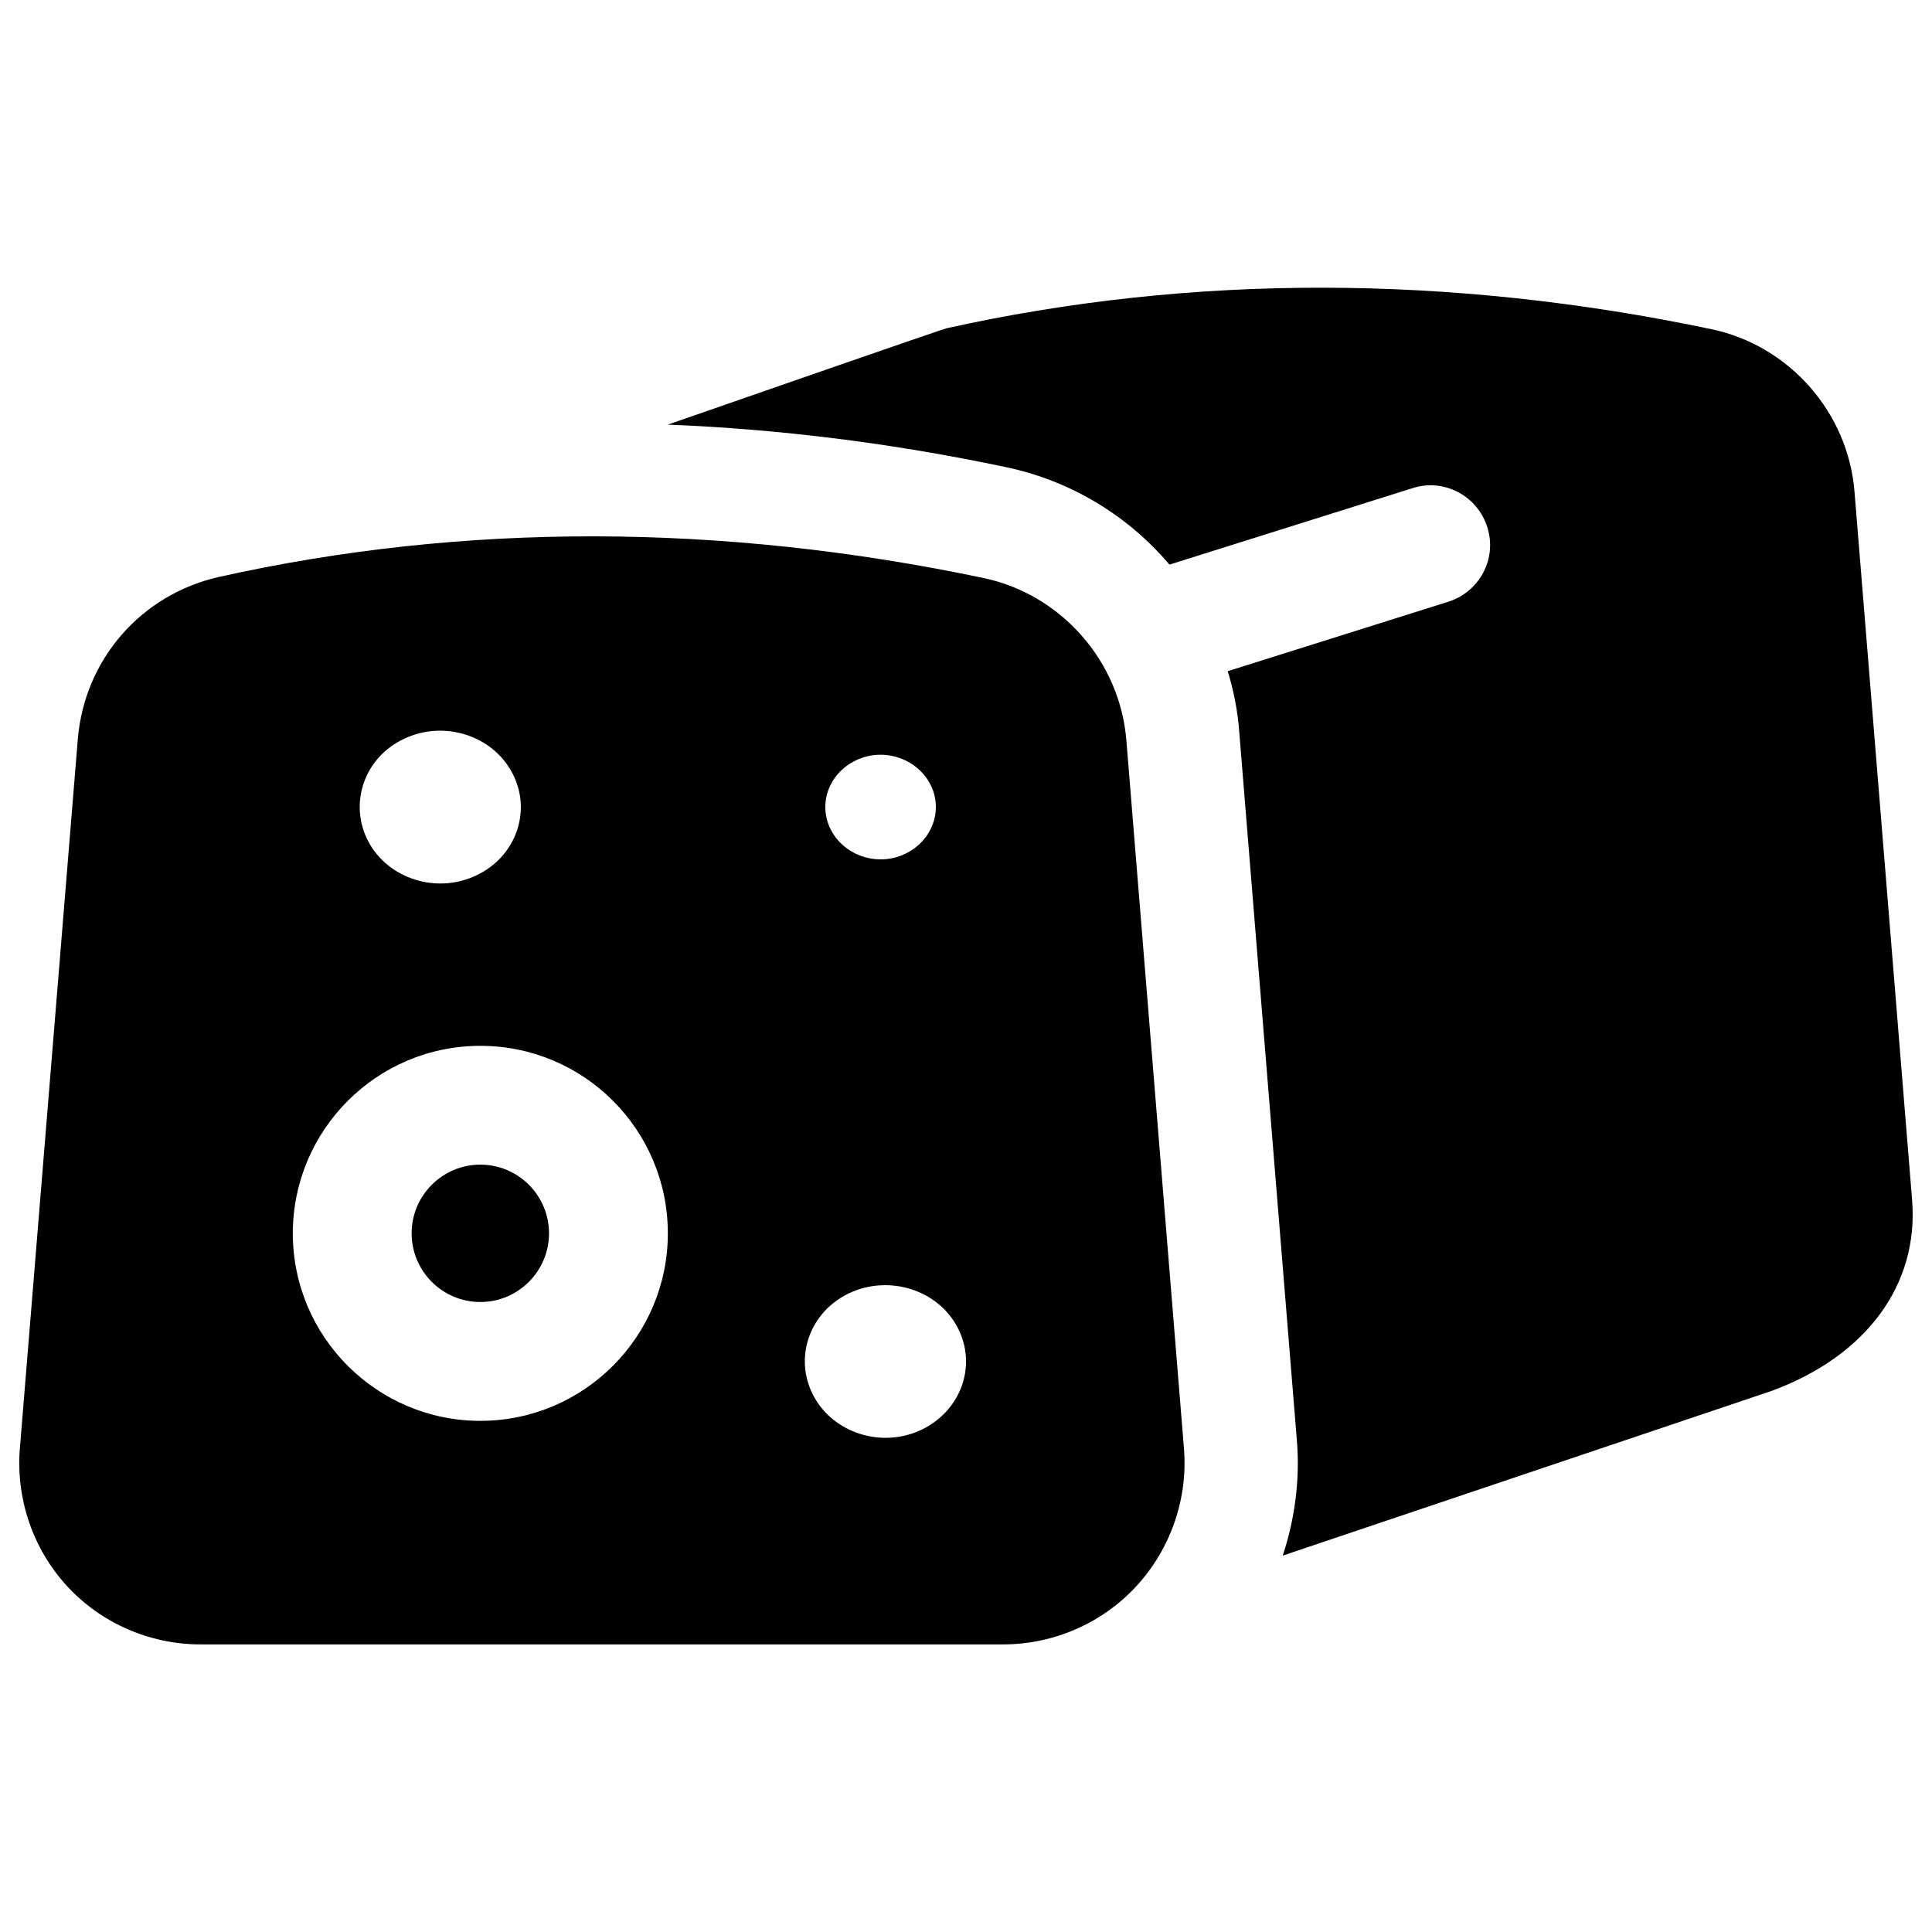
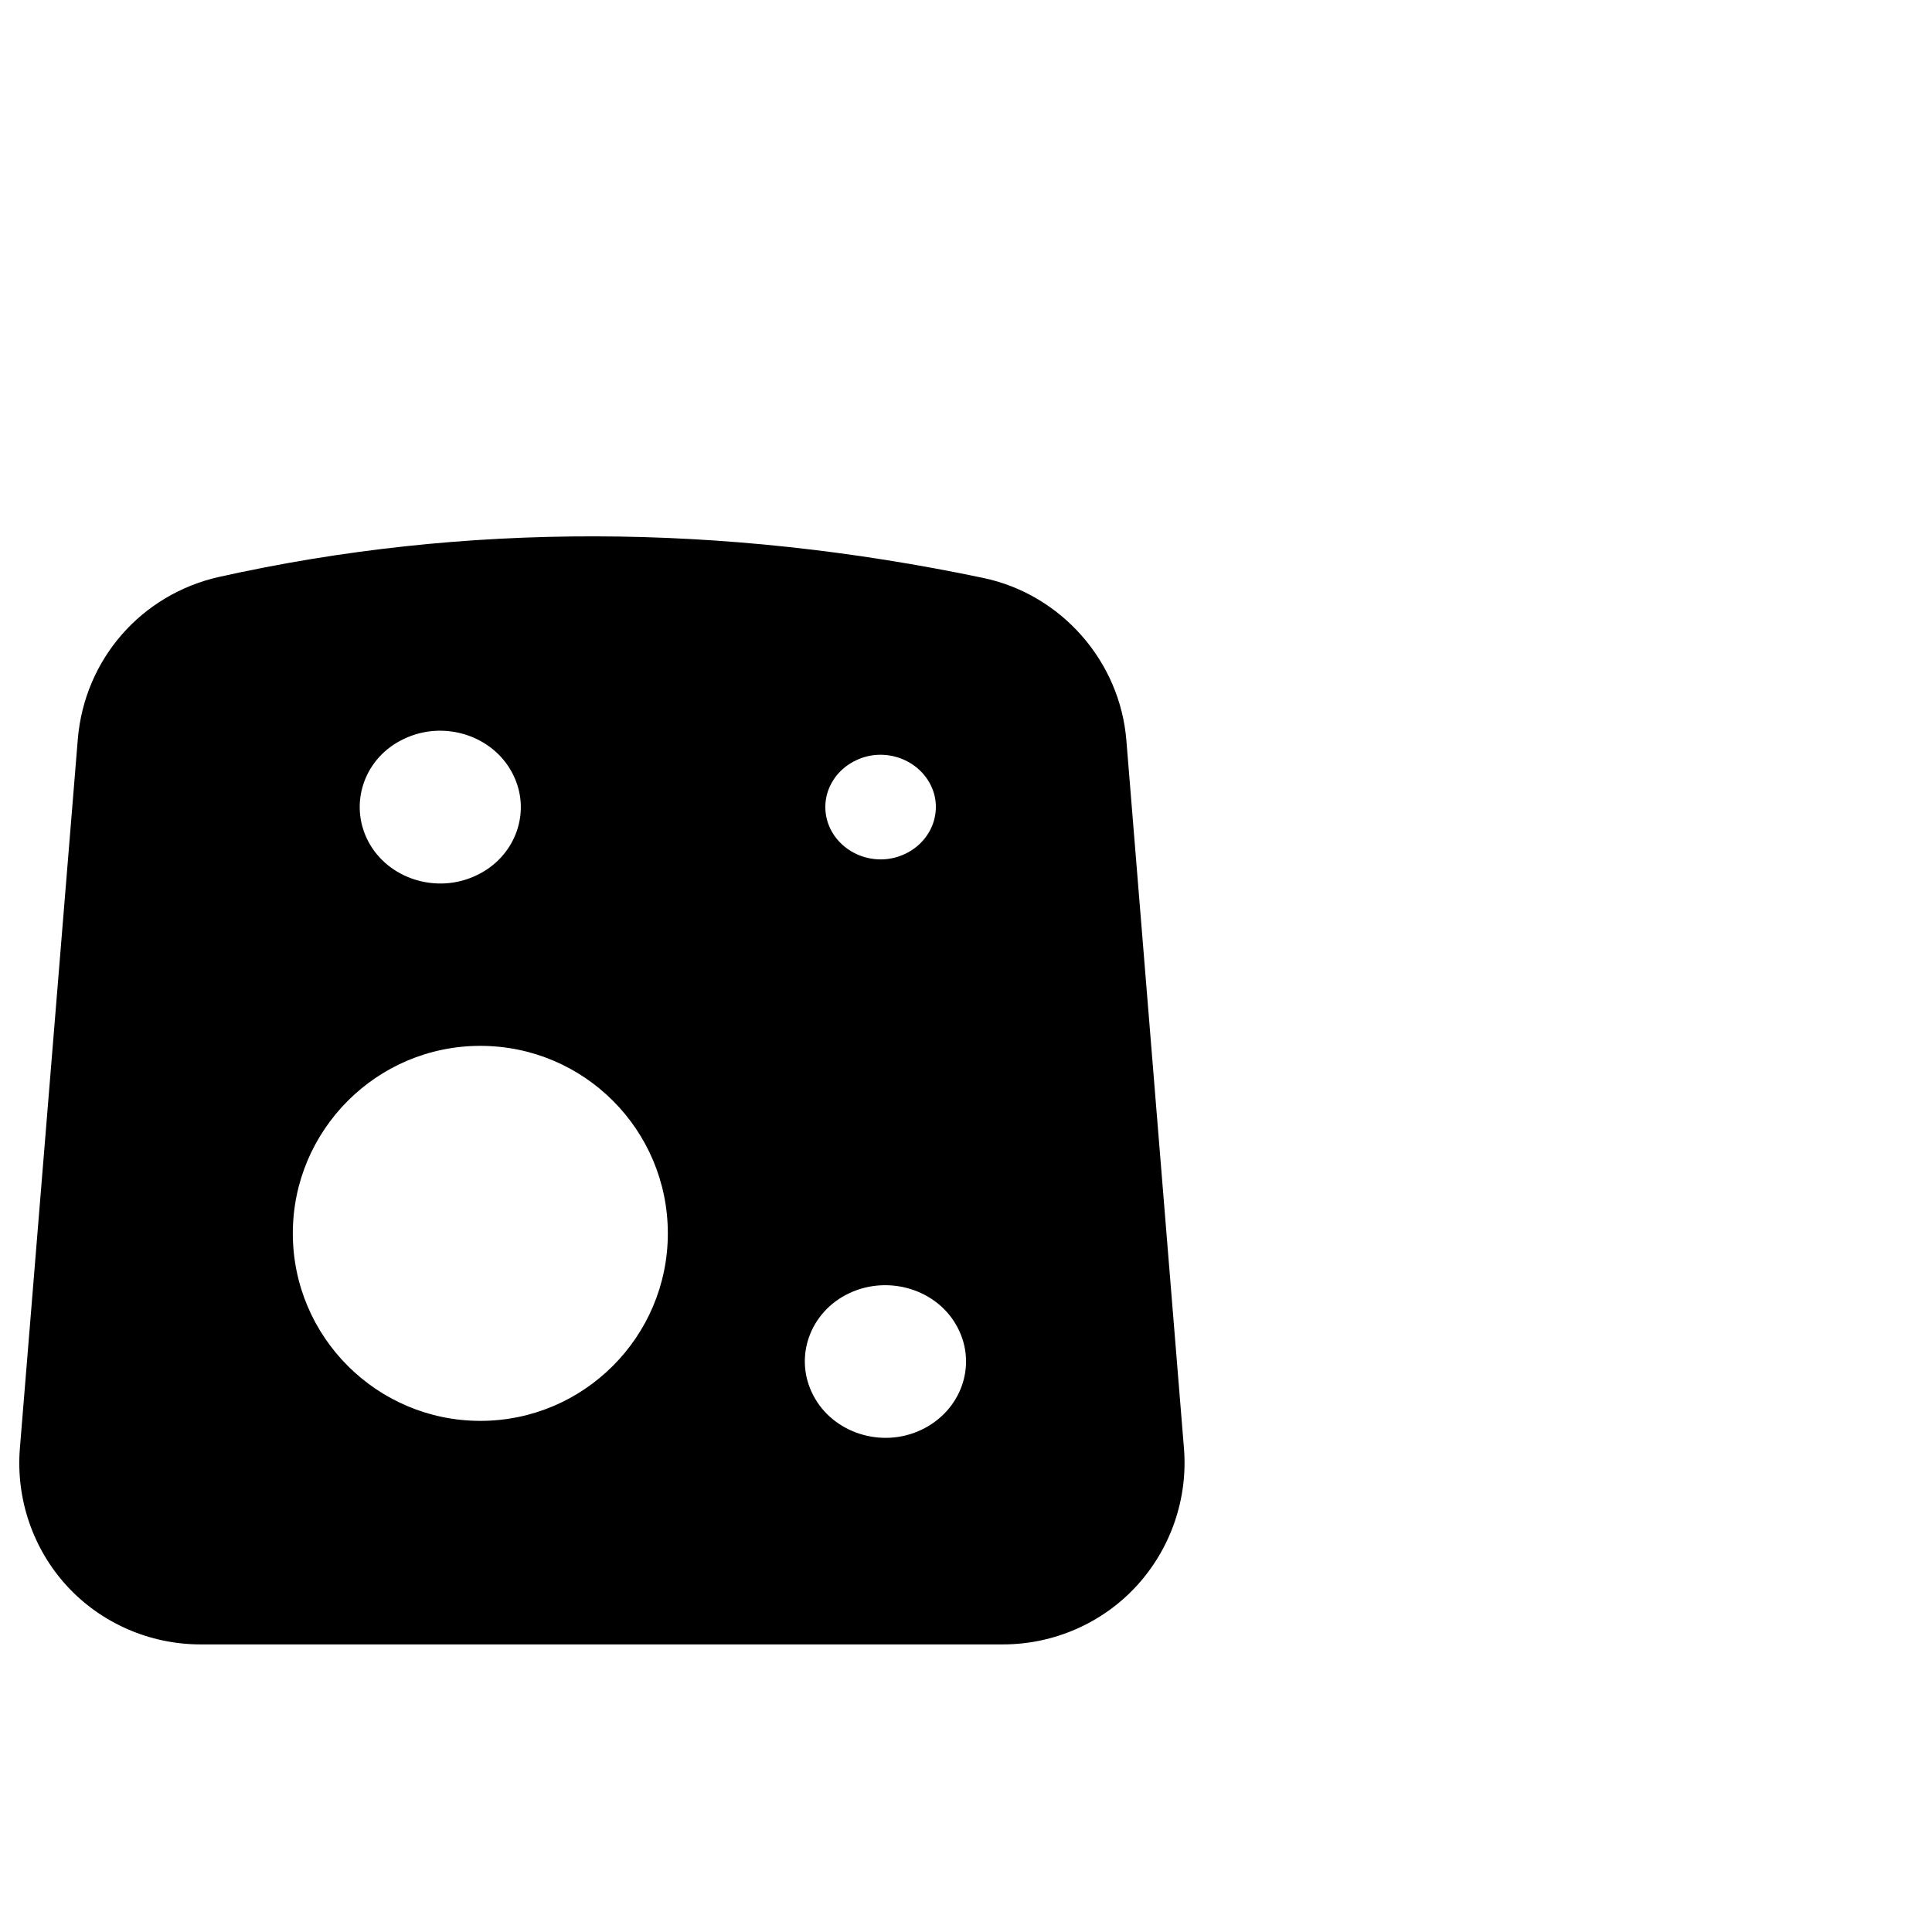
<svg xmlns="http://www.w3.org/2000/svg" fill="#000000" width="800px" height="800px" version="1.1" viewBox="144 144 512 512">
  <g>
-     <path d="m271.29 452.64c-10.035 0-18.203 8.168-18.203 18.203s8.168 18.203 18.203 18.203c10.035 0 18.203-8.168 18.203-18.203 0.004-10.039-8.164-18.203-18.203-18.203z" />
-     <path d="m457.76 527.82-15.254-187.55c-1.672-21.059-17.32-38.77-37.883-43.098-69.371-14.562-137.56-14.762-202.51-0.297-20.664 4.625-35.719 21.844-37.492 43l-15.352 187.95c-1.078 13.383 3.449 26.668 12.5 36.508 9.055 9.84 21.941 15.449 35.324 15.449h212.75c13.383 0 26.273-5.609 35.324-15.449 9.055-9.84 13.68-23.125 12.594-36.508zm-206.64-188.04c10.527-5.019 23.418-0.887 28.633 9.055 5.312 10.035 0.984 22.238-9.543 27.16-10.527 5.019-23.418 0.887-28.633-9.055-5.215-9.941-1.082-22.238 9.543-27.16zm20.172 180.76c-27.355 0-49.691-22.238-49.691-49.691 0-27.355 22.238-49.691 49.691-49.691 27.453 0 49.691 22.238 49.691 49.691 0.004 27.355-22.234 49.691-49.691 49.691zm92.988-156.46c-3.641-6.887-0.688-15.152 6.594-18.598 7.184-3.445 15.941-0.59 19.582 6.199 3.641 6.789 0.688 15.152-6.594 18.598-7.184 3.445-15.938 0.59-19.582-6.199zm23.914 158.82c-10.527 5.019-23.418 0.887-28.633-9.055-5.312-10.035-0.984-22.238 9.543-27.16 10.527-4.922 23.418-0.887 28.633 9.055 5.316 10.035 0.984 22.141-9.543 27.16z" />
-     <path d="m650.72 461.89-15.254-187.55c-1.672-21.059-17.32-38.77-37.883-43.098-69.371-14.562-137.56-14.66-202.51-0.297-0.789 0.195-1.672 0.395-74.094 25.586 29.617 1.18 59.629 4.922 89.84 11.316 17.121 3.641 32.176 12.891 43.098 25.781l64.453-20.27c8.266-2.656 17.121 1.969 19.777 10.332 2.656 8.266-1.969 17.121-10.332 19.777l-58.449 18.402c1.574 5.215 2.656 10.629 3.051 16.137l15.254 187.55c0.887 10.43-0.492 20.961-3.738 30.699l129.1-43.492c0.098 0 0.195-0.098 0.297-0.098 25.285-9.25 39.258-28.242 37.387-50.777z" />
+     <path d="m457.76 527.82-15.254-187.55c-1.672-21.059-17.32-38.77-37.883-43.098-69.371-14.562-137.56-14.762-202.51-0.297-20.664 4.625-35.719 21.844-37.492 43l-15.352 187.95c-1.078 13.383 3.449 26.668 12.5 36.508 9.055 9.84 21.941 15.449 35.324 15.449h212.75c13.383 0 26.273-5.609 35.324-15.449 9.055-9.84 13.68-23.125 12.594-36.508m-206.64-188.04c10.527-5.019 23.418-0.887 28.633 9.055 5.312 10.035 0.984 22.238-9.543 27.16-10.527 5.019-23.418 0.887-28.633-9.055-5.215-9.941-1.082-22.238 9.543-27.16zm20.172 180.76c-27.355 0-49.691-22.238-49.691-49.691 0-27.355 22.238-49.691 49.691-49.691 27.453 0 49.691 22.238 49.691 49.691 0.004 27.355-22.234 49.691-49.691 49.691zm92.988-156.46c-3.641-6.887-0.688-15.152 6.594-18.598 7.184-3.445 15.941-0.59 19.582 6.199 3.641 6.789 0.688 15.152-6.594 18.598-7.184 3.445-15.938 0.59-19.582-6.199zm23.914 158.82c-10.527 5.019-23.418 0.887-28.633-9.055-5.312-10.035-0.984-22.238 9.543-27.16 10.527-4.922 23.418-0.887 28.633 9.055 5.316 10.035 0.984 22.141-9.543 27.16z" />
  </g>
</svg>